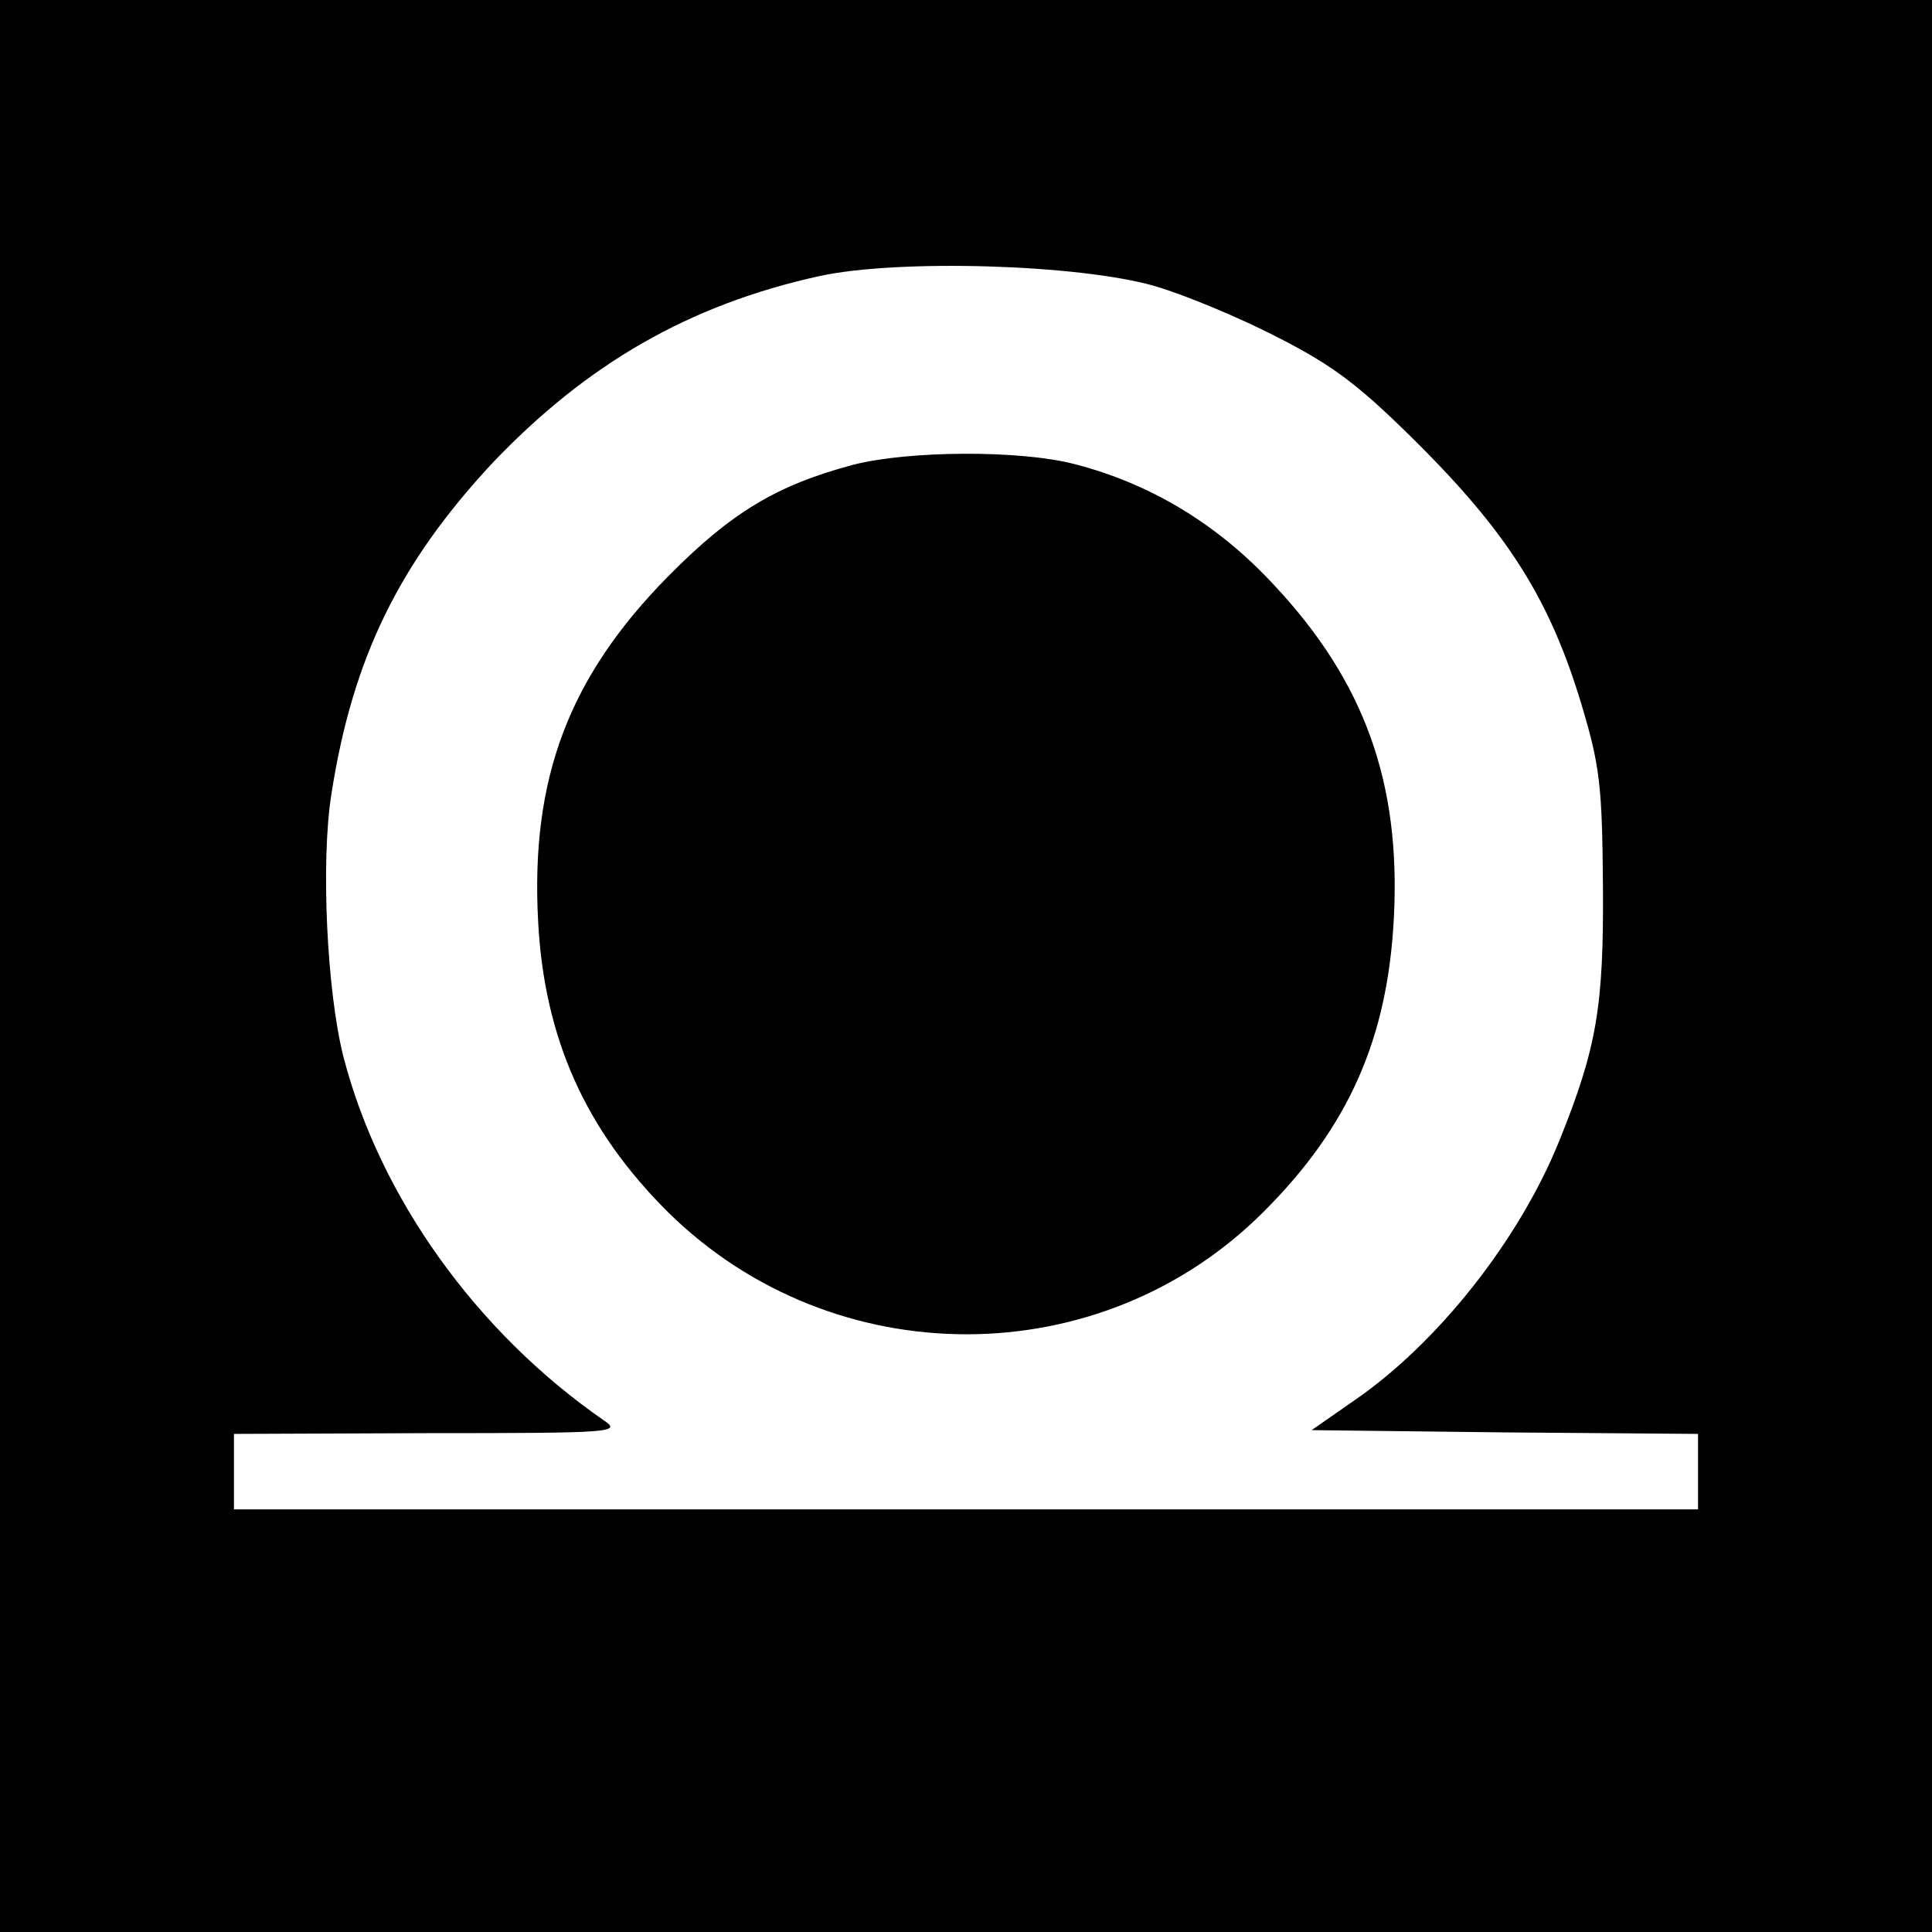
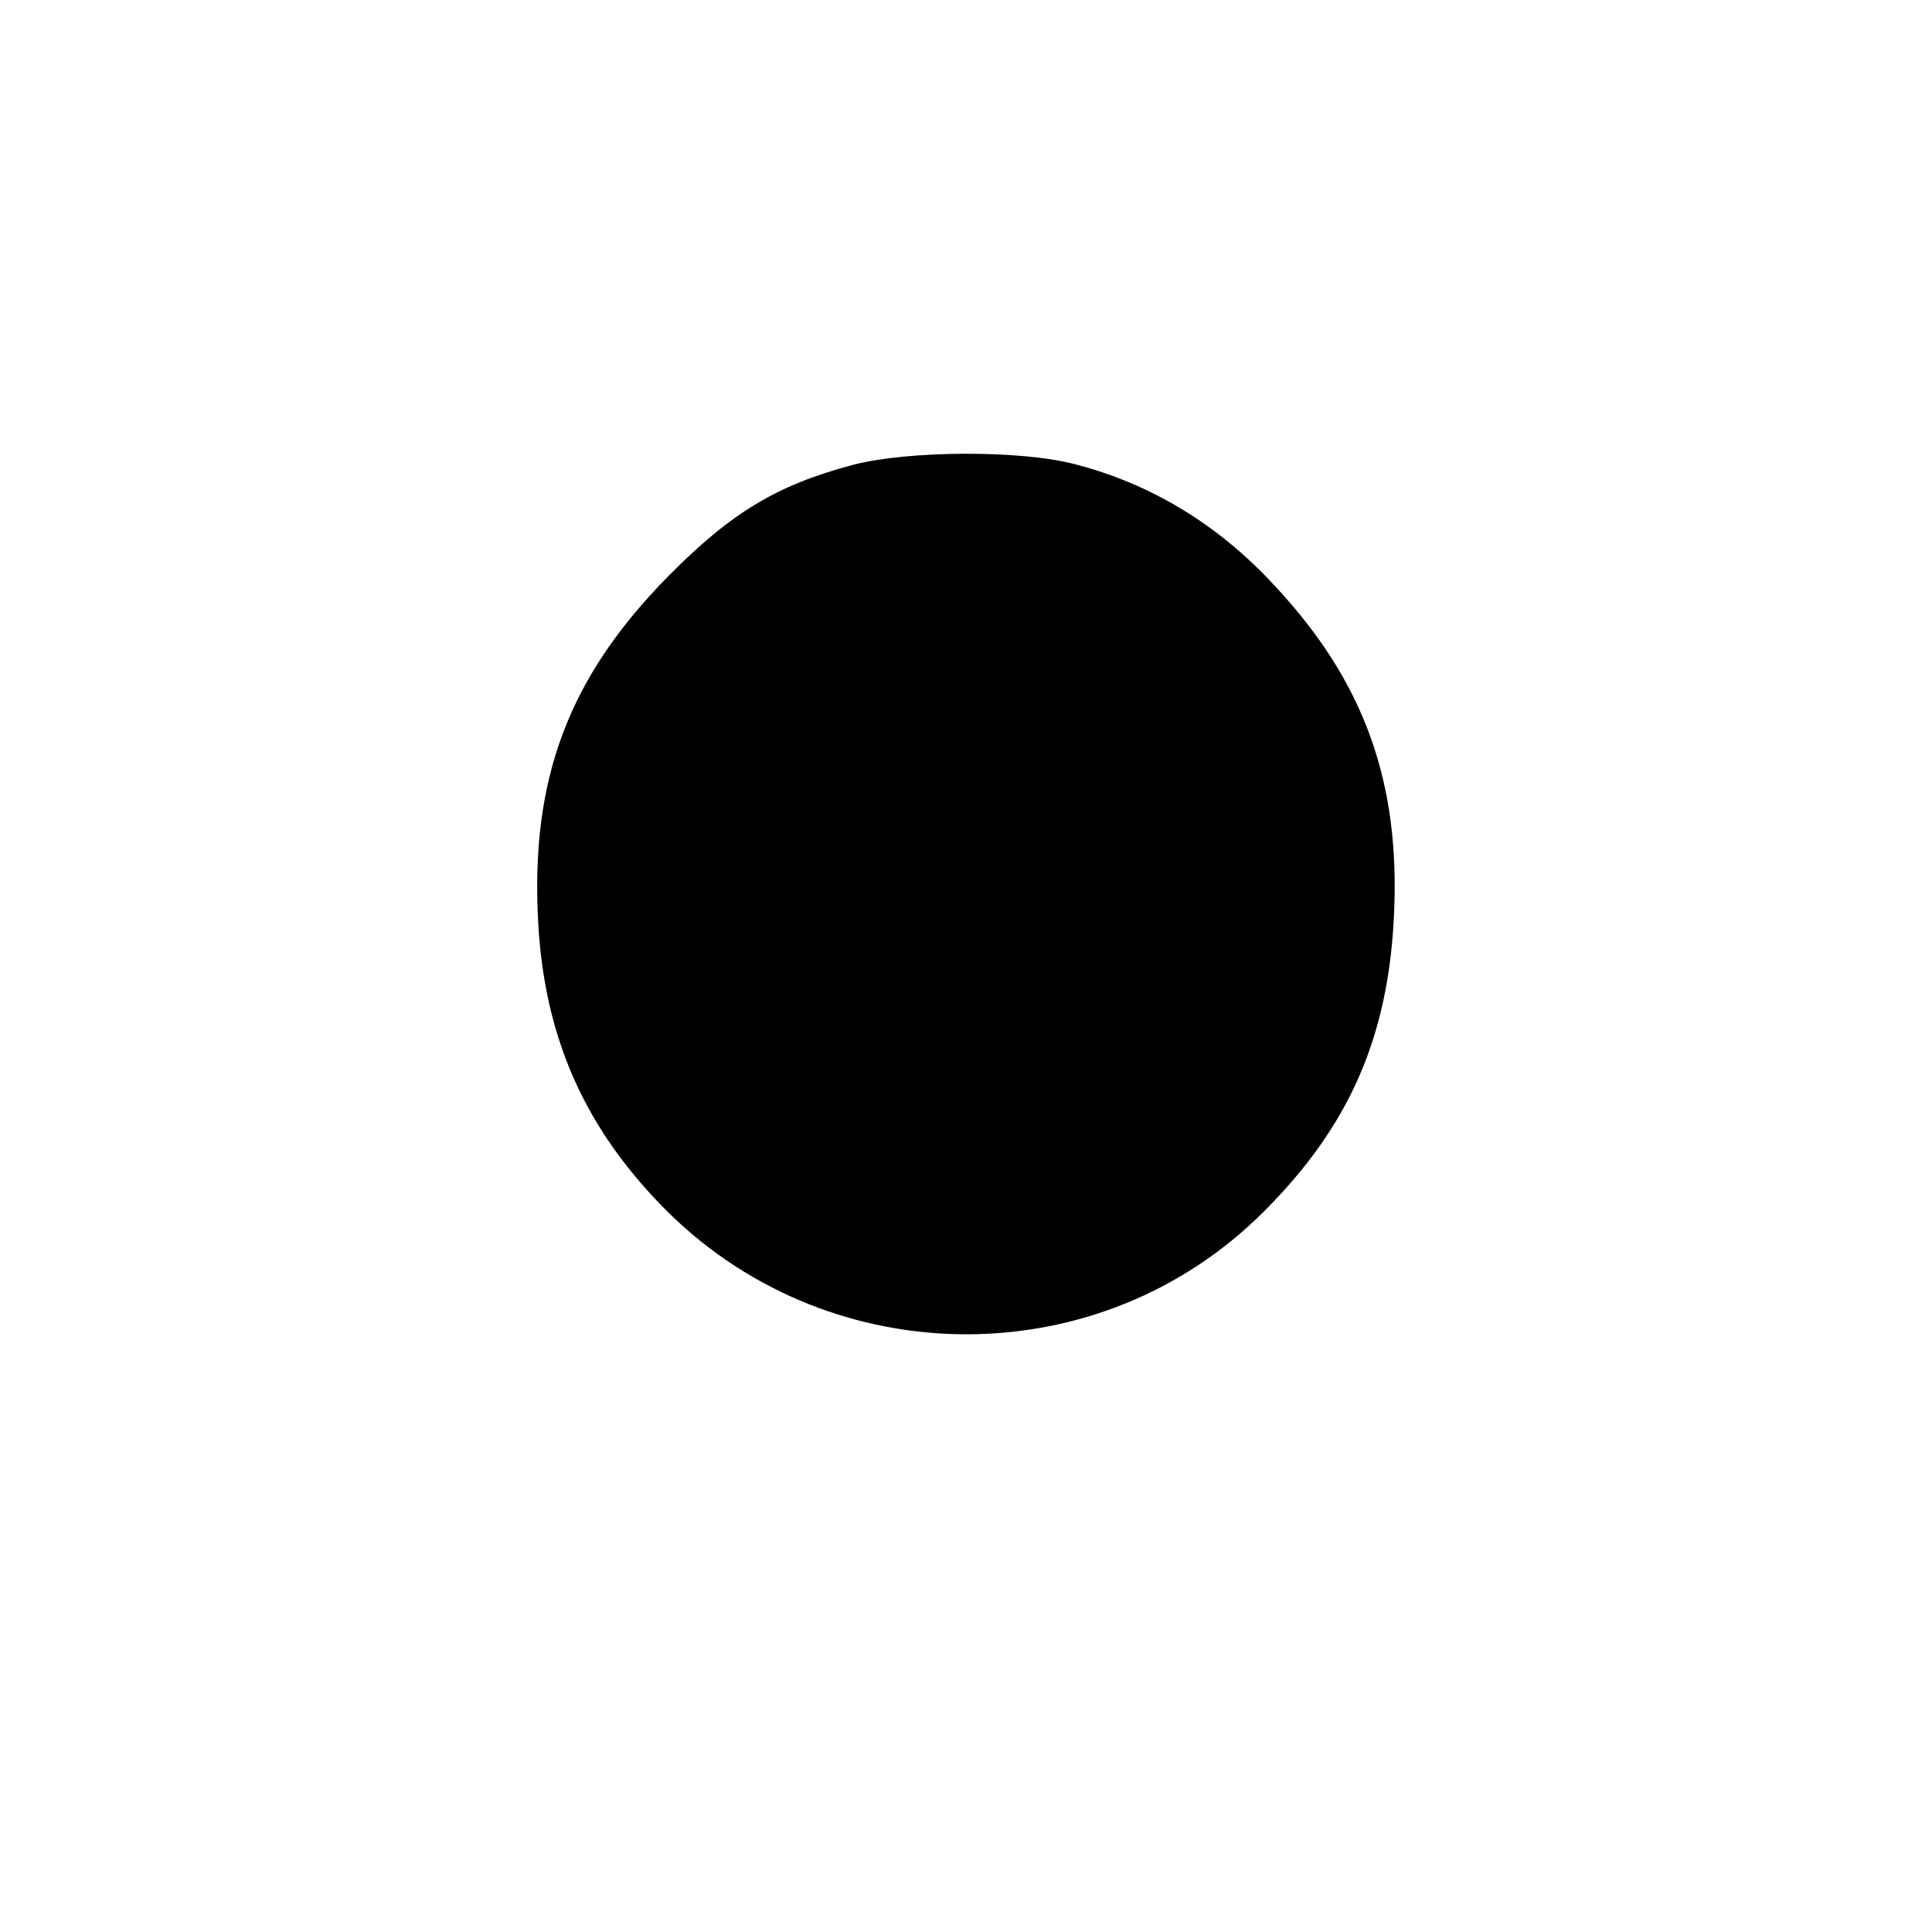
<svg xmlns="http://www.w3.org/2000/svg" version="1.0" width="256pt" height="256pt" viewBox="0 0 256 256" preserveAspectRatio="xMidYMid meet">
  <g transform="translate(0,256) scale(0.1,-0.1)" fill="#000000" stroke="none">
-     <path d="M0 1280 l0 -1280 1280 0 1280 0 0 1280 0 1280 -1280 0 -1280 0 0 -1280z m1530 901 c41 -12 115 -43 165 -69 74 -38 107 -63 190 -146 116 -117 170 -204 211 -341 24 -80 27 -107 28 -240 1 -159 -8 -213 -58 -337 -53 -131 -161 -268 -272 -344 l-56 -39 256 -3 256 -2 0 -50 0 -50 -970 0 -970 0 0 50 0 50 258 1 c245 0 256 1 232 17 -169 117 -297 296 -345 482 -22 87 -30 258 -16 347 28 181 90 307 214 440 125 131 260 209 432 247 104 23 344 16 445 -13z" />
    <path d="M1130 1944 c-101 -27 -161 -63 -245 -148 -131 -133 -182 -267 -172 -456 8 -156 63 -278 173 -387 219 -215 573 -215 789 2 112 112 164 229 172 390 9 178 -39 312 -159 440 -74 80 -163 134 -264 160 -73 19 -221 18 -294 -1z" />
  </g>
</svg>